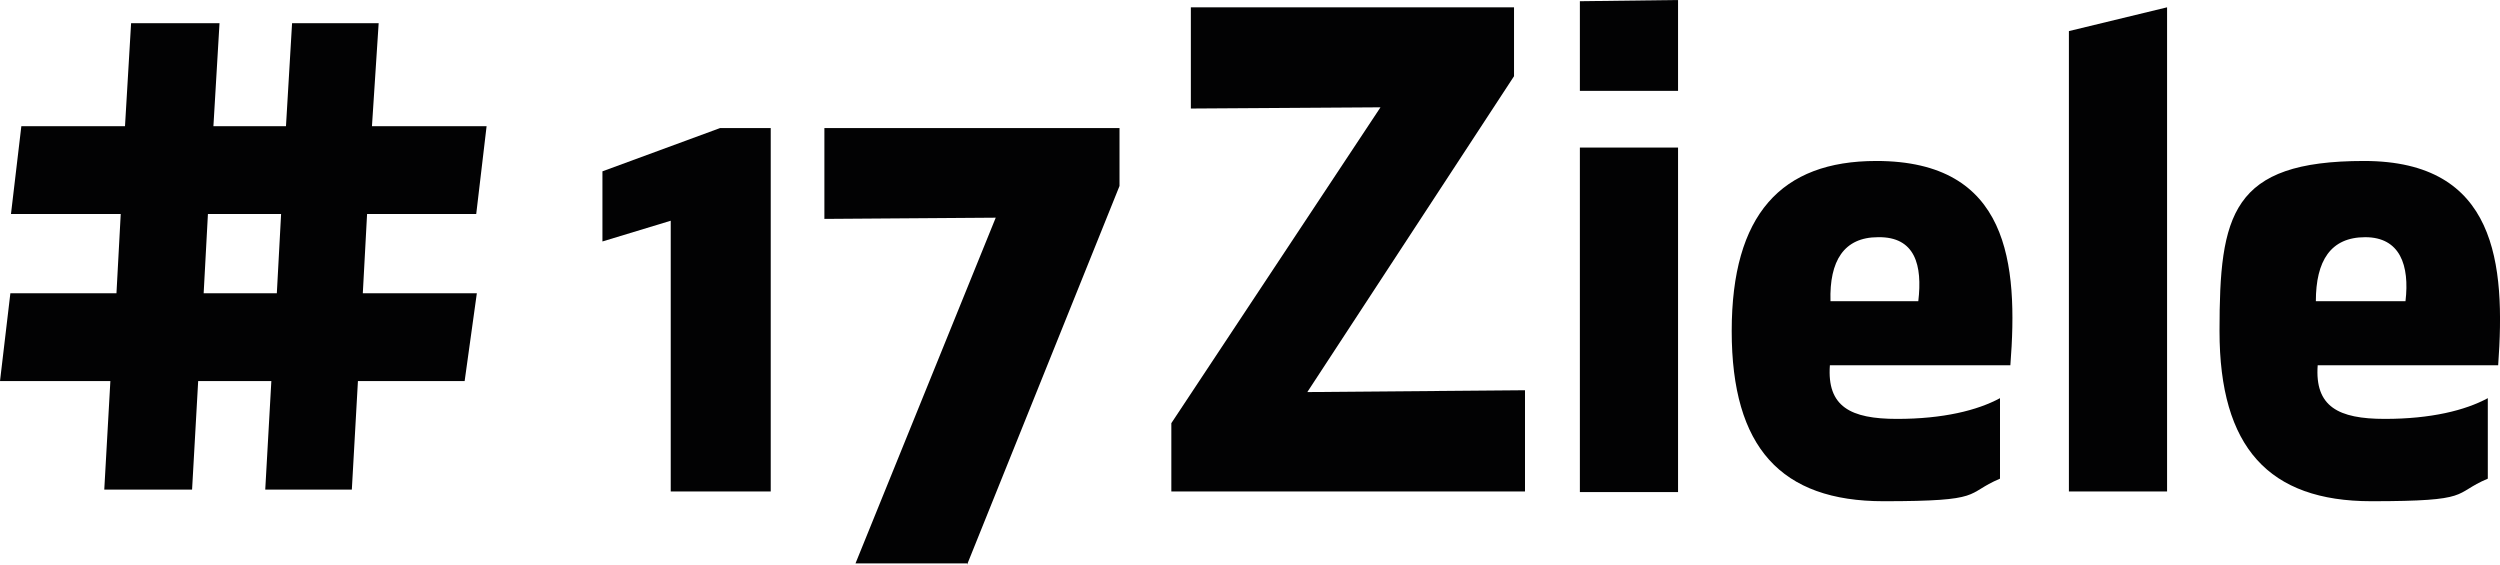
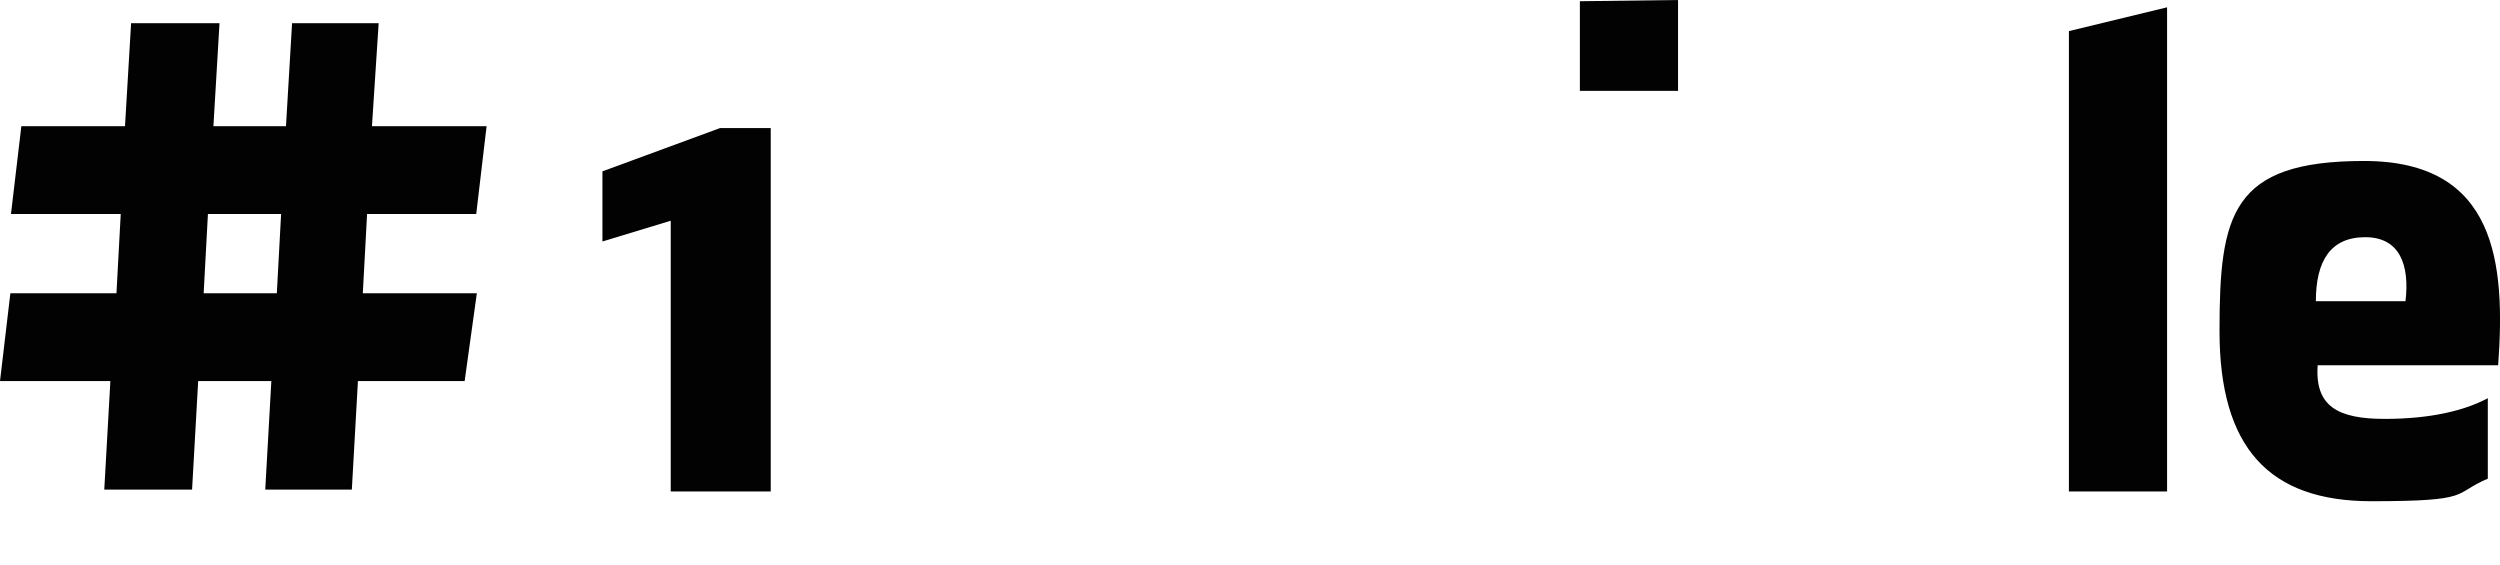
<svg xmlns="http://www.w3.org/2000/svg" id="Ebene_1" version="1.1" viewBox="0 0 410 92.6">
  <defs>
    <style>
      .st0 {
        fill: #020203;
      }
    </style>
  </defs>
-   <polygon class="st0" points="135.2 35.9 163.3 35.7 140.3 92.4 158.6 92.4 158.6 92.6 183.6 30.5 183.6 21 135.2 21 135.2 35.9" />
  <polygon class="st0" points="118.1 21 98.8 28.1 98.8 39.6 110 36.2 110 80.6 126.4 80.6 126.4 21 118.1 21" />
-   <polygon class="st0" points="248.3 12.5 248.3 1.2 195.3 1.2 195.3 17.8 226.4 17.6 192.1 69.4 192.1 80.6 250.1 80.6 250.1 80.6 250.1 64 214.4 64.3 248.3 12.5" />
  <path class="st0" d="M409.7,59.9c1.2-16.6-.2-33.5-22-33.5s-23.7,8.8-23.7,27.9,8.1,27.9,24.9,27.9,13.2-1.2,19.1-3.7v-13.2c-3.7,2-9.3,3.4-16.9,3.4s-11.5-2-11-8.8h29.6ZM379.8,49.4c0-6.6,2.4-10.5,8.1-10.5s7.3,4.6,6.6,10.5h-14.7Z" />
-   <rect class="st0" x="259.1" y="24.2" width="16.1" height="56.5" />
  <polygon class="st0" points="339.3 80.6 355.4 80.6 355.4 1.2 339.3 5.1 339.3 80.6" />
-   <path class="st0" d="M307.7,26.4c-15.6,0-23.7,8.8-23.7,27.9s8.1,27.9,24.9,27.9,13.2-1.2,19.1-3.7v-13.2c-3.7,2-9.3,3.4-16.9,3.4s-11.5-2-11-8.8h29.6c1.3-16.7-.2-33.5-22-33.5ZM314.6,49.4h-14.4c-.2-6.6,2.2-10.5,7.8-10.5,6.1-.1,7.3,4.6,6.6,10.5Z" />
  <polygon class="st0" points="259.1 14.9 275.2 14.9 275.2 0 259.1 .2 259.1 14.9" />
  <path class="st0" d="M62.1,3.8h-14.2l-1,16.9h-11.9l1-16.9h-14.5l-1,16.9H3.5l-1.7,14.4h18l-.7,13H1.7l-1.7,14.4h18.1l-1,17.8h14.4l1-17.8h12l-1,17.8h14.2l1-17.8h17.5l2-14.4h-18.7l.7-13h17.9l1.7-14.4h-18.8l1.1-16.9ZM45.4,48.1h-12l.7-13h12l-.7,13Z" />
</svg>